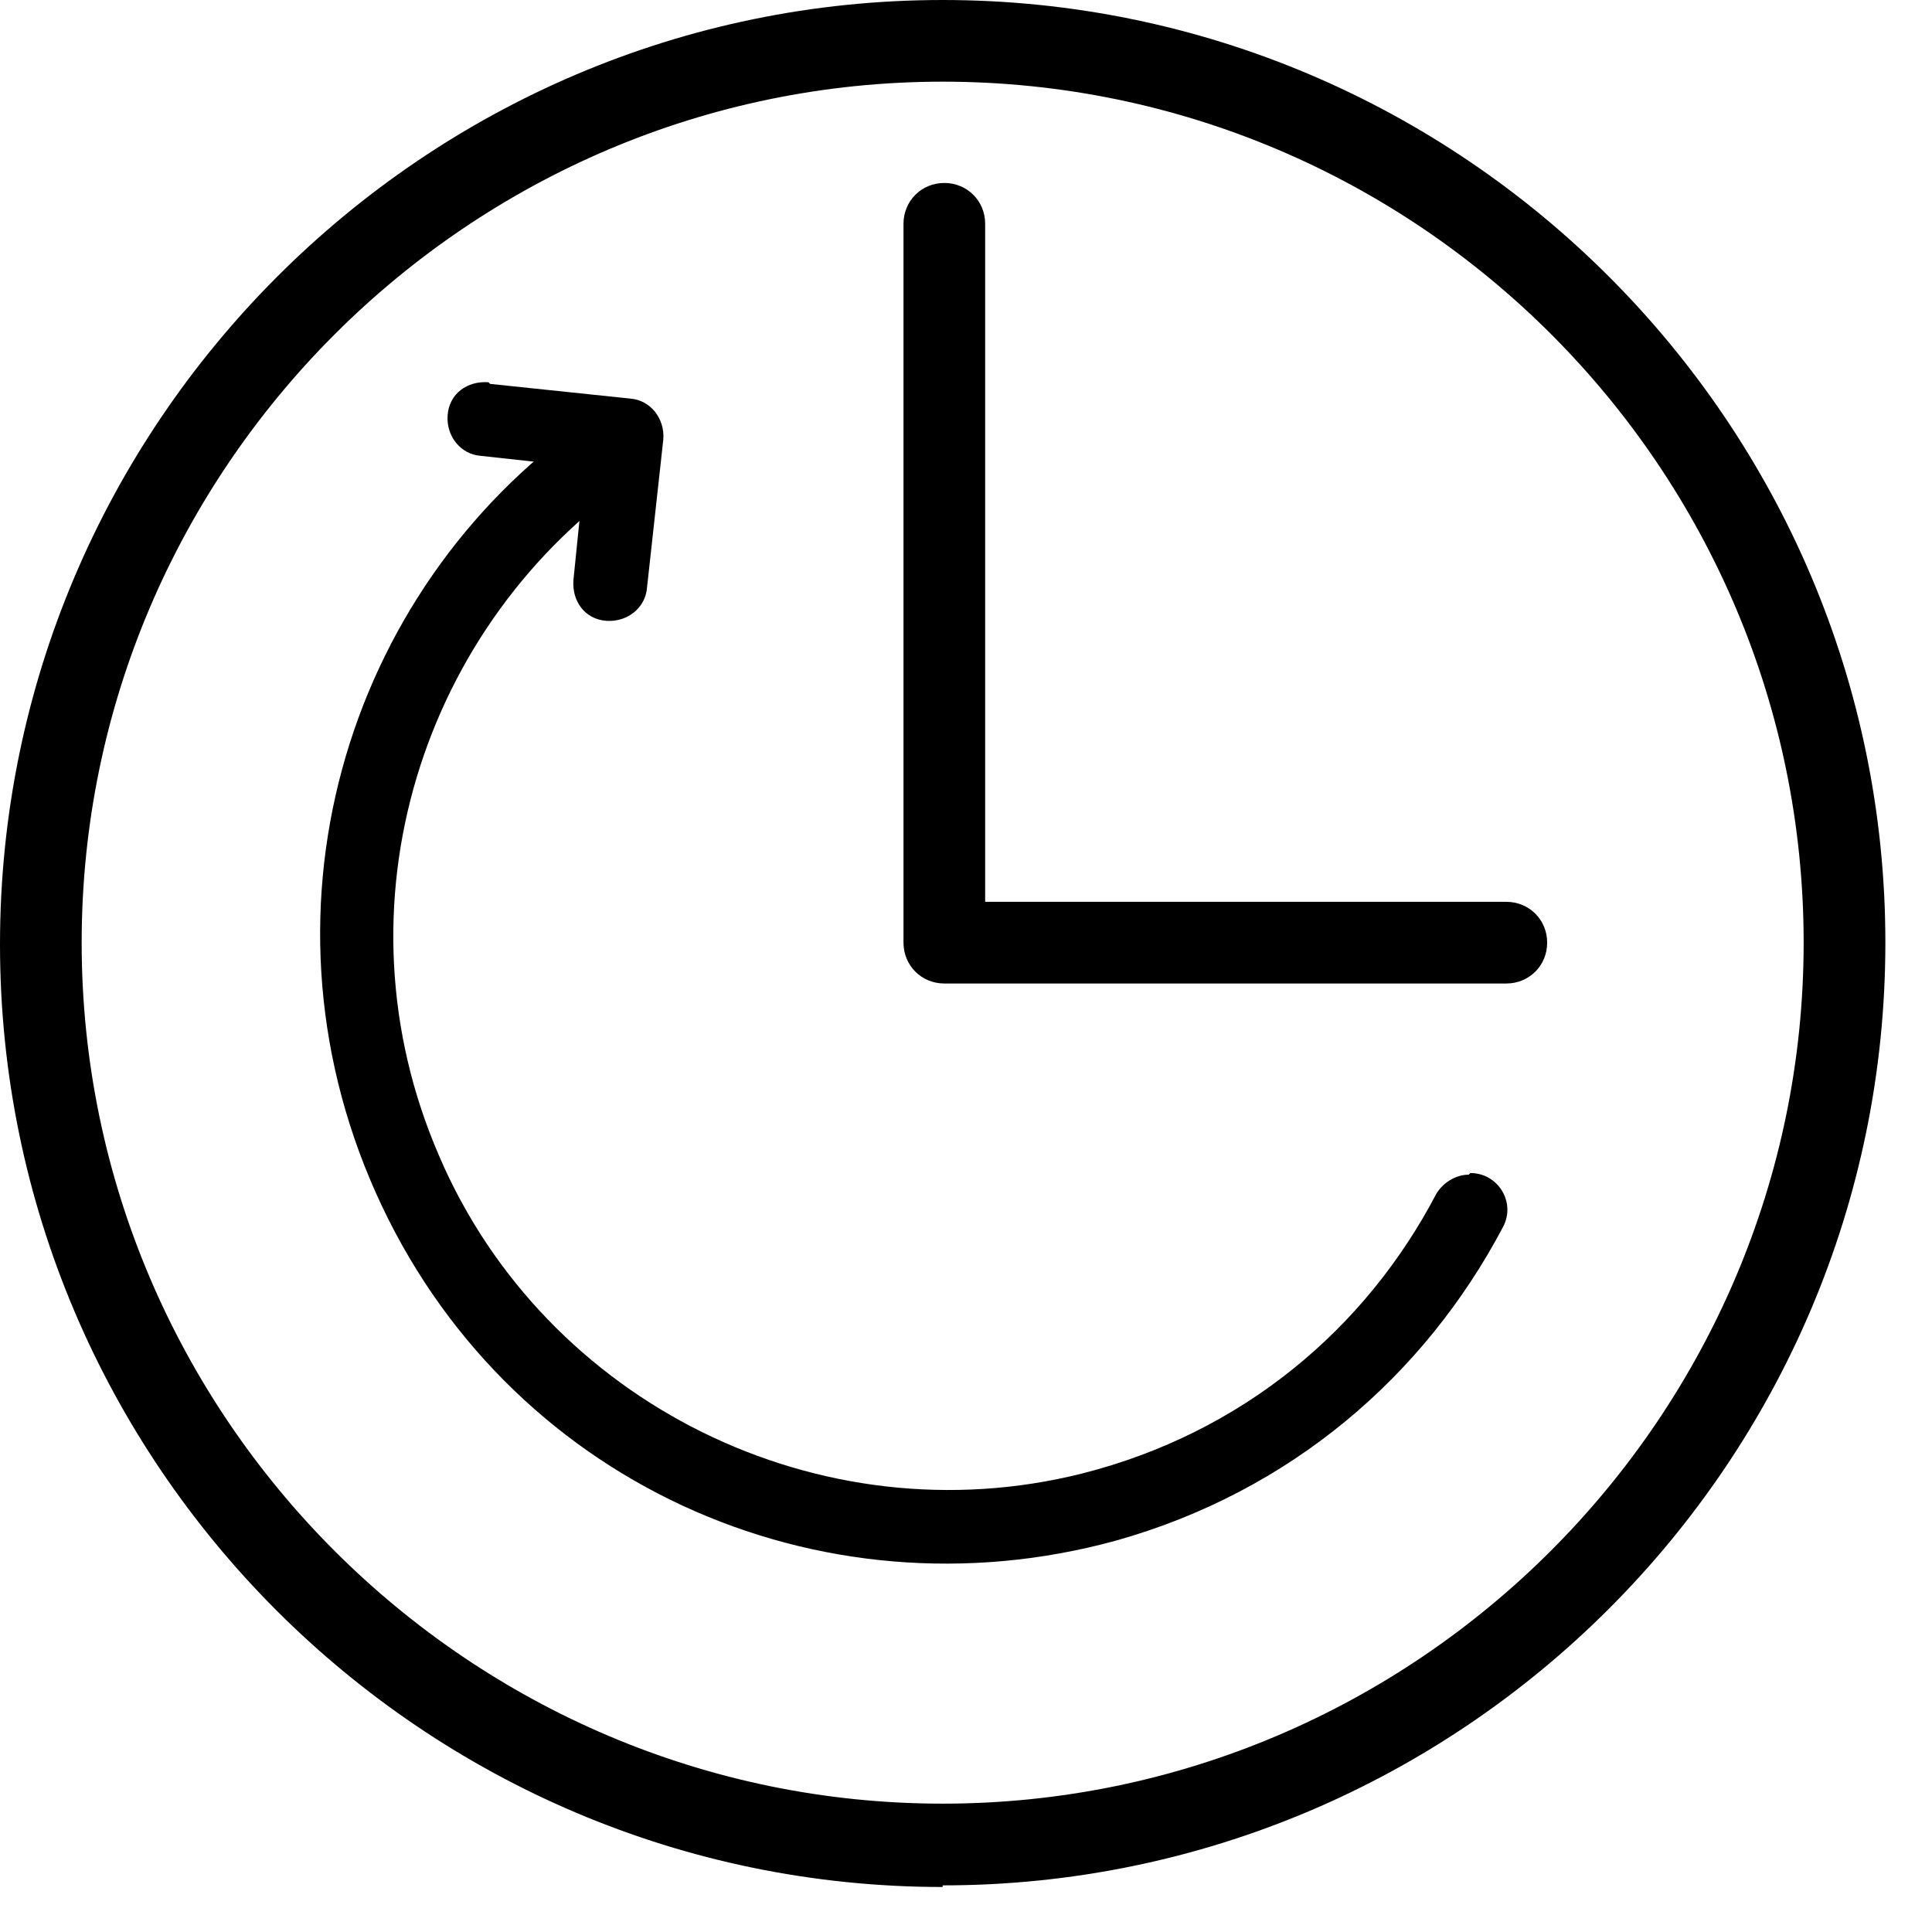
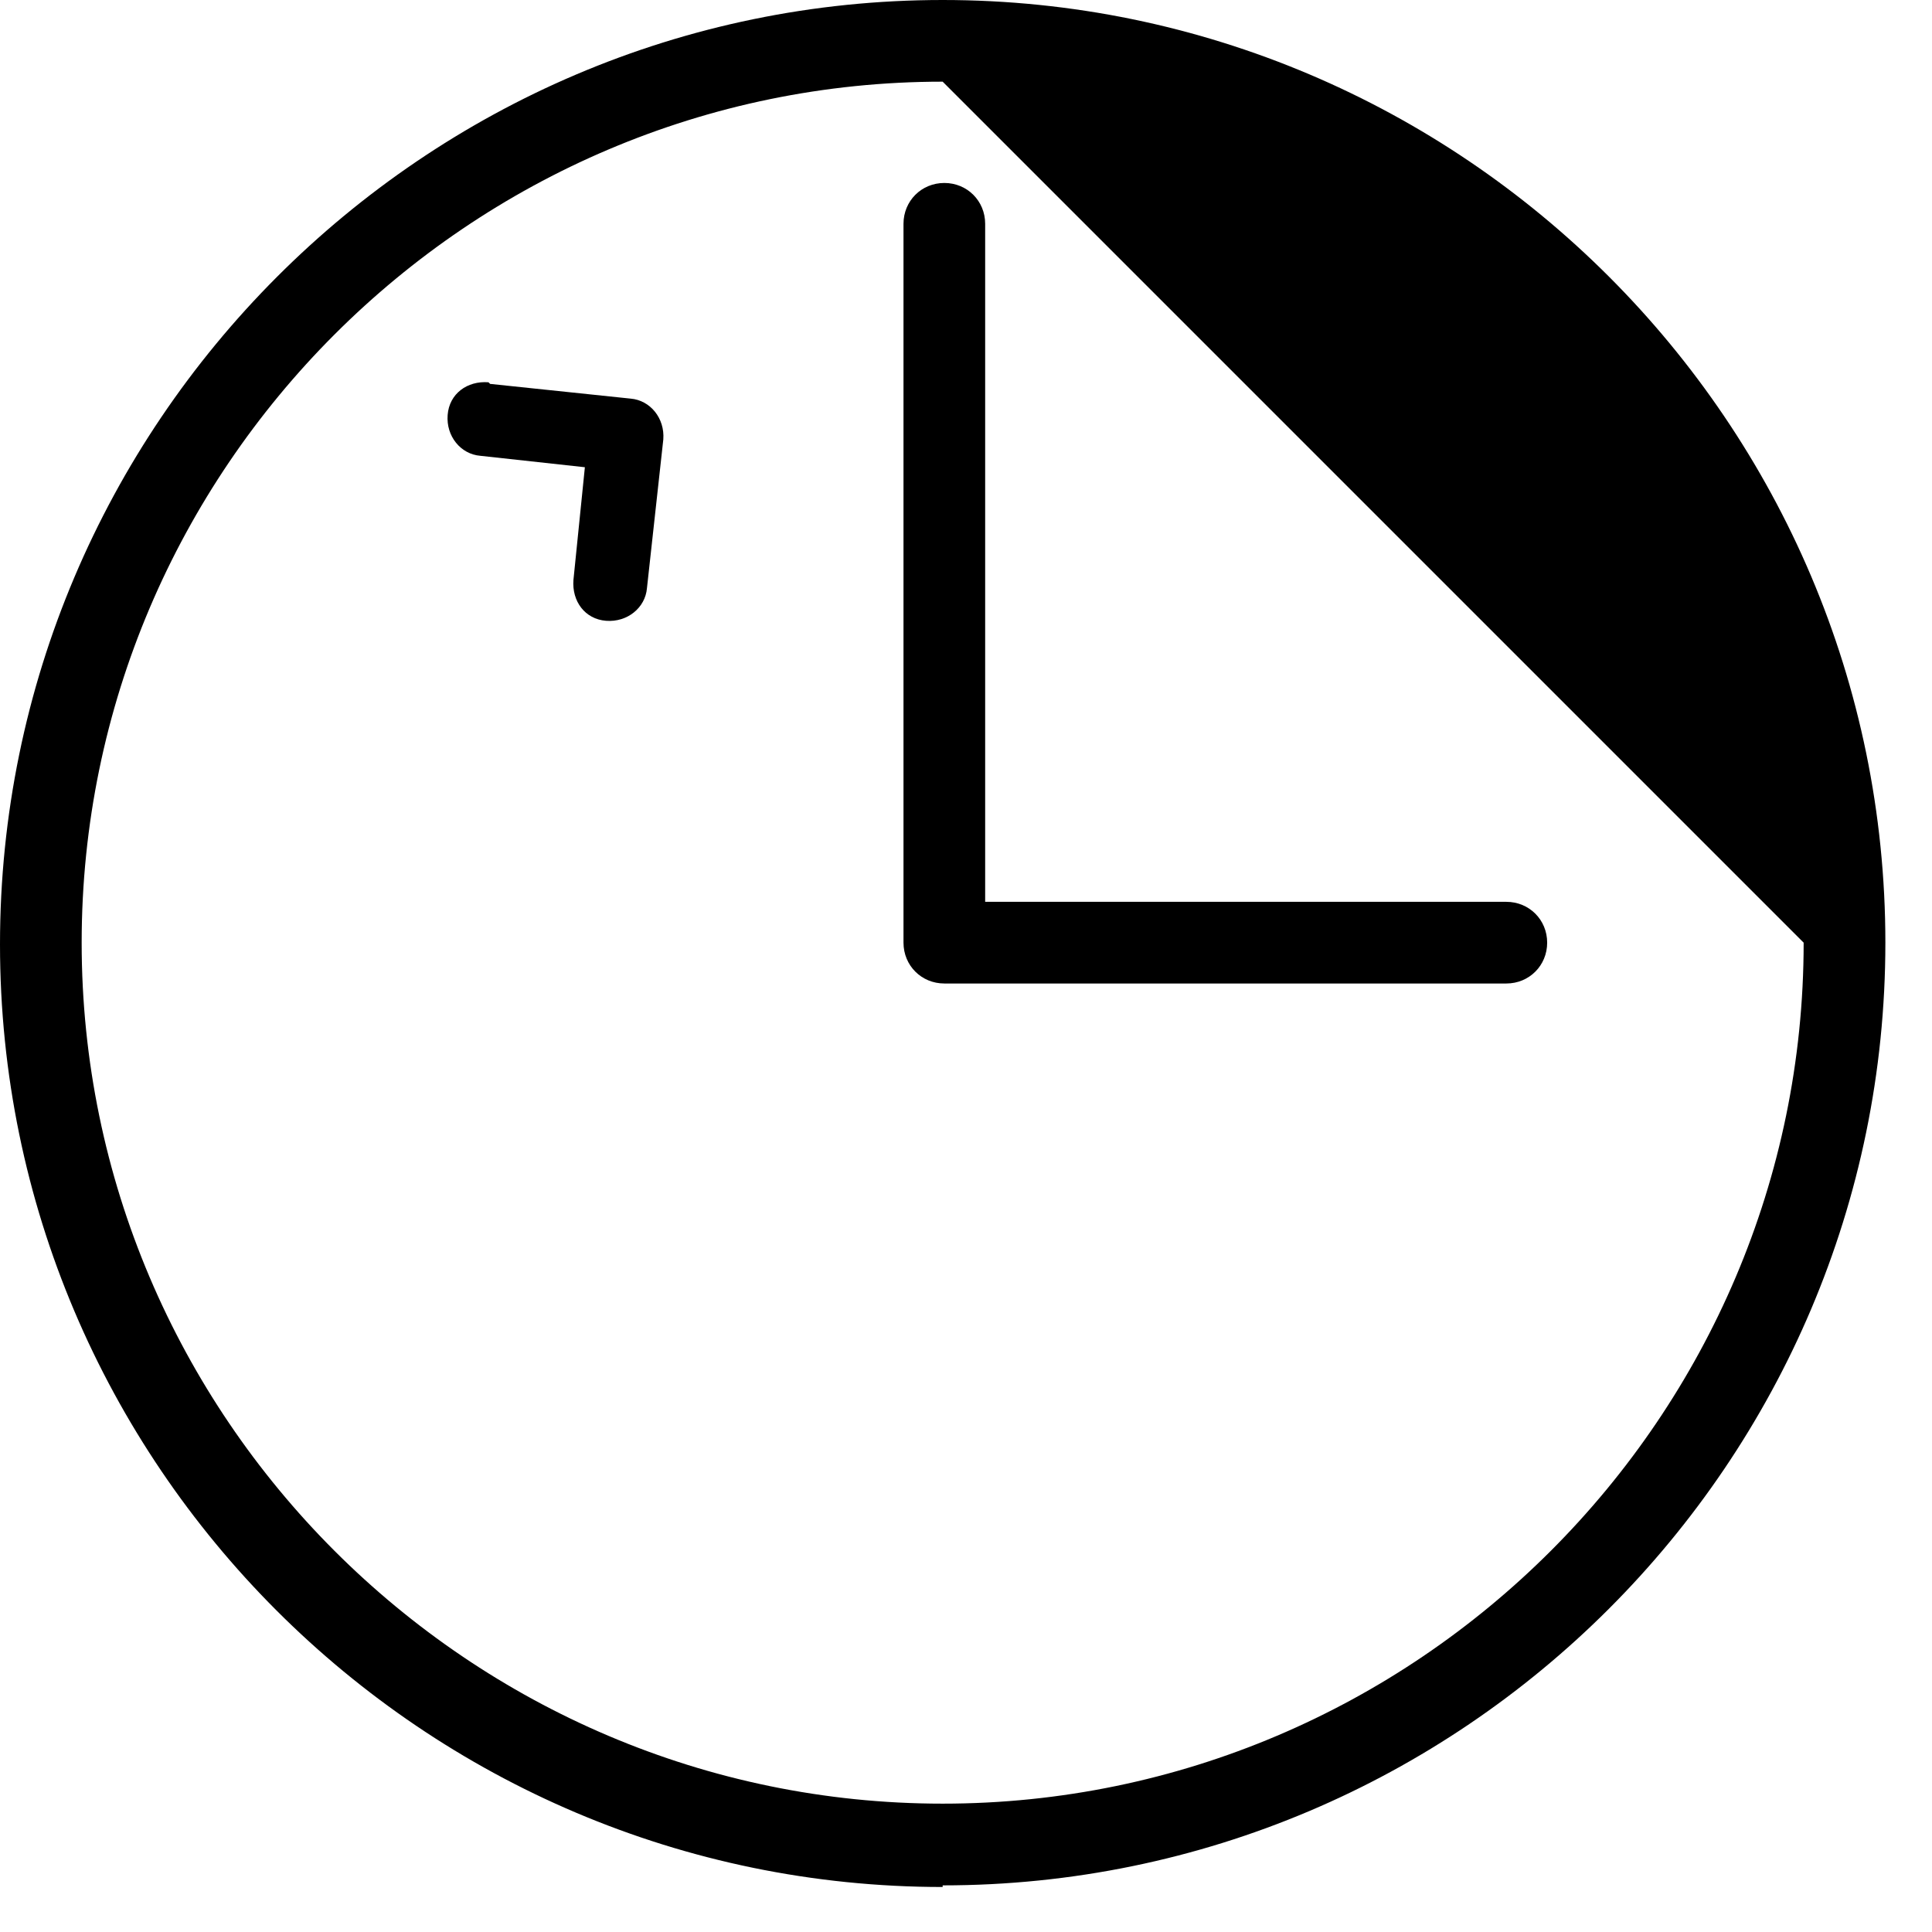
<svg xmlns="http://www.w3.org/2000/svg" width="37" height="37" viewBox="0 0 37 37" fill="none">
-   <path d="M18.053 36.138C8.104 36.138 0 28.034 0 18.085C0 8.135 8.104 0 18.053 0C28.003 0 36.107 8.104 36.107 18.053C36.107 28.003 28.003 36.107 18.053 36.107V36.138ZM18.053 1.564C8.98 1.564 1.564 8.98 1.564 18.053C1.564 27.127 8.98 34.542 18.053 34.542C27.127 34.542 34.542 27.127 34.542 18.053C34.542 8.98 27.158 1.564 18.053 1.564Z" fill="black" />
+   <path d="M18.053 36.138C8.104 36.138 0 28.034 0 18.085C0 8.135 8.104 0 18.053 0C28.003 0 36.107 8.104 36.107 18.053C36.107 28.003 28.003 36.107 18.053 36.107V36.138ZM18.053 1.564C8.98 1.564 1.564 8.98 1.564 18.053C1.564 27.127 8.98 34.542 18.053 34.542C27.127 34.542 34.542 27.127 34.542 18.053Z" fill="black" />
  <path d="M28.848 18.835H18.085C17.647 18.835 17.303 18.491 17.303 18.053V4.286C17.303 3.848 17.647 3.504 18.085 3.504C18.523 3.504 18.867 3.848 18.867 4.286V17.271H28.848C29.286 17.271 29.63 17.615 29.63 18.053C29.63 18.491 29.286 18.835 28.848 18.835Z" fill="black" />
  <path d="M9.386 7.352L12.077 7.634C12.452 7.665 12.734 8.009 12.703 8.416L12.39 11.263C12.359 11.639 12.014 11.92 11.608 11.889C11.201 11.858 10.951 11.514 10.982 11.107L11.201 8.948L9.198 8.729C8.823 8.698 8.541 8.354 8.573 7.947C8.604 7.54 8.948 7.29 9.355 7.321L9.386 7.352Z" fill="black" />
-   <path d="M28.128 22.496C27.878 22.496 27.627 22.653 27.502 22.872C26.157 25.437 23.81 27.44 20.713 28.222C15.707 29.474 10.45 26.877 8.416 22.152C6.32 17.334 8.103 11.921 12.171 9.136C12.421 8.948 12.578 8.636 12.484 8.323C12.359 7.853 11.796 7.666 11.42 7.916C6.727 11.076 4.724 17.302 7.196 22.84C9.668 28.378 15.675 31.069 21.37 29.505C24.718 28.566 27.283 26.345 28.785 23.497C29.035 23.028 28.691 22.465 28.159 22.465L28.128 22.496Z" fill="black" />
</svg>